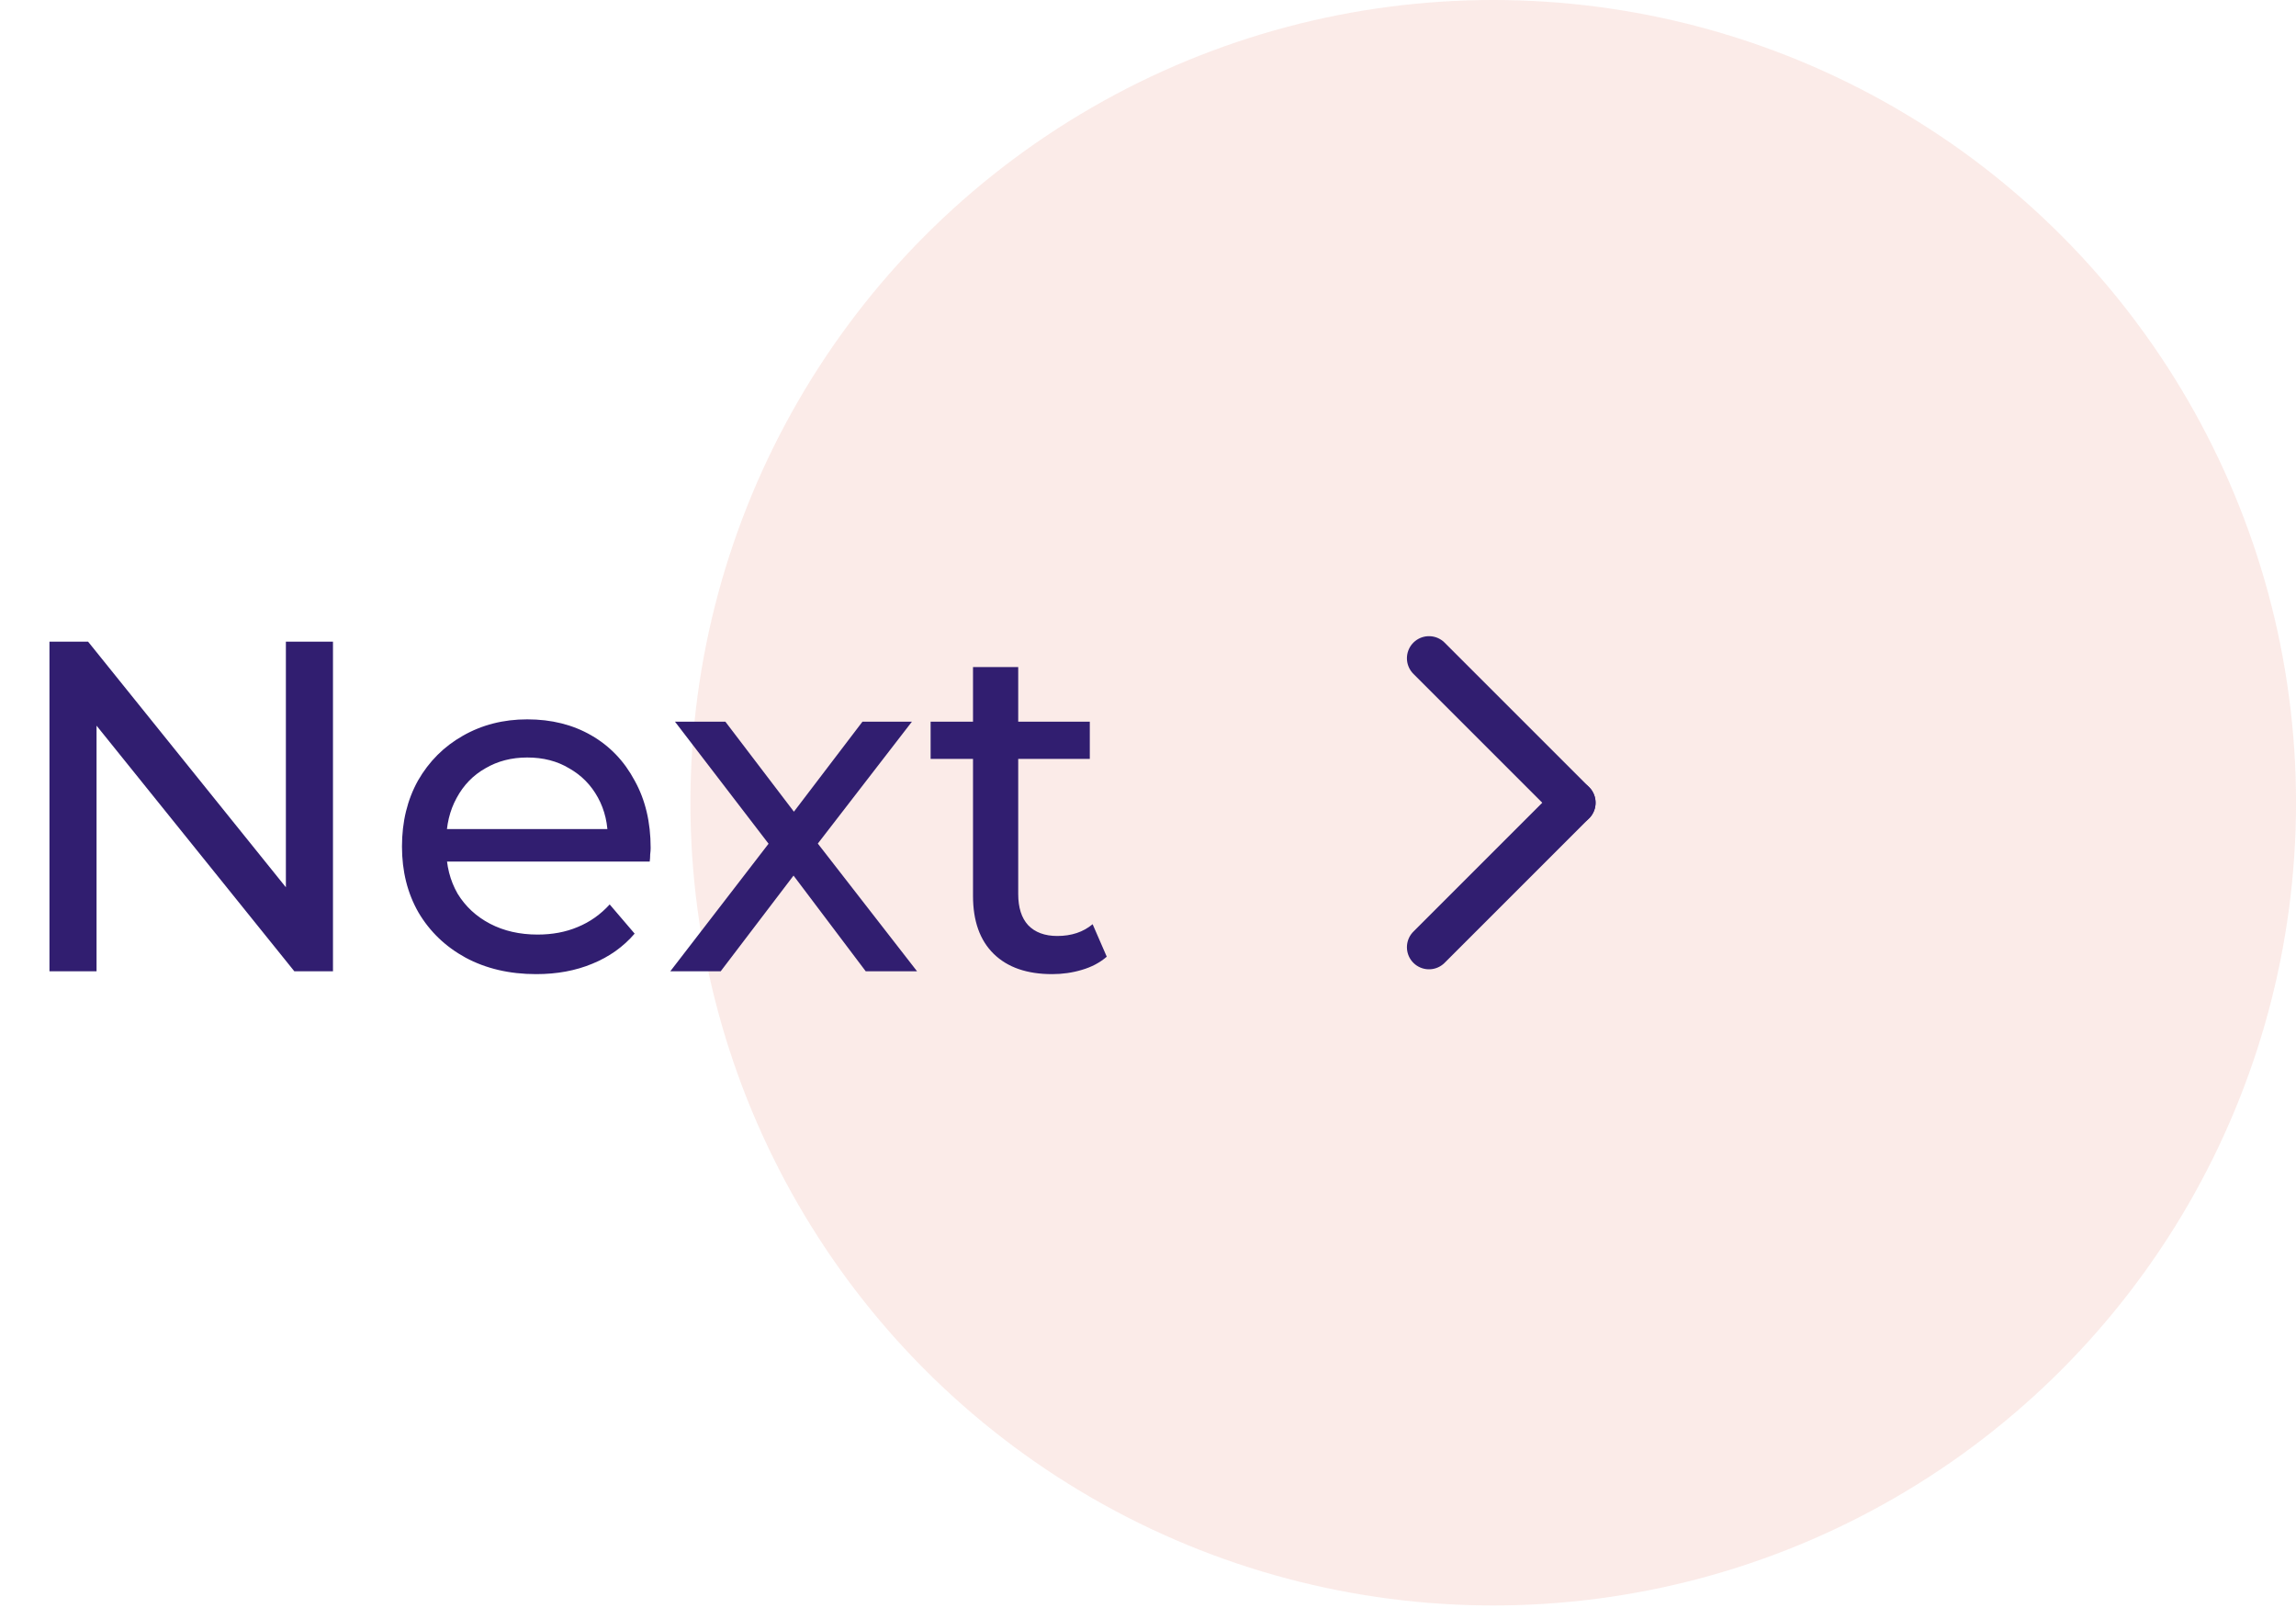
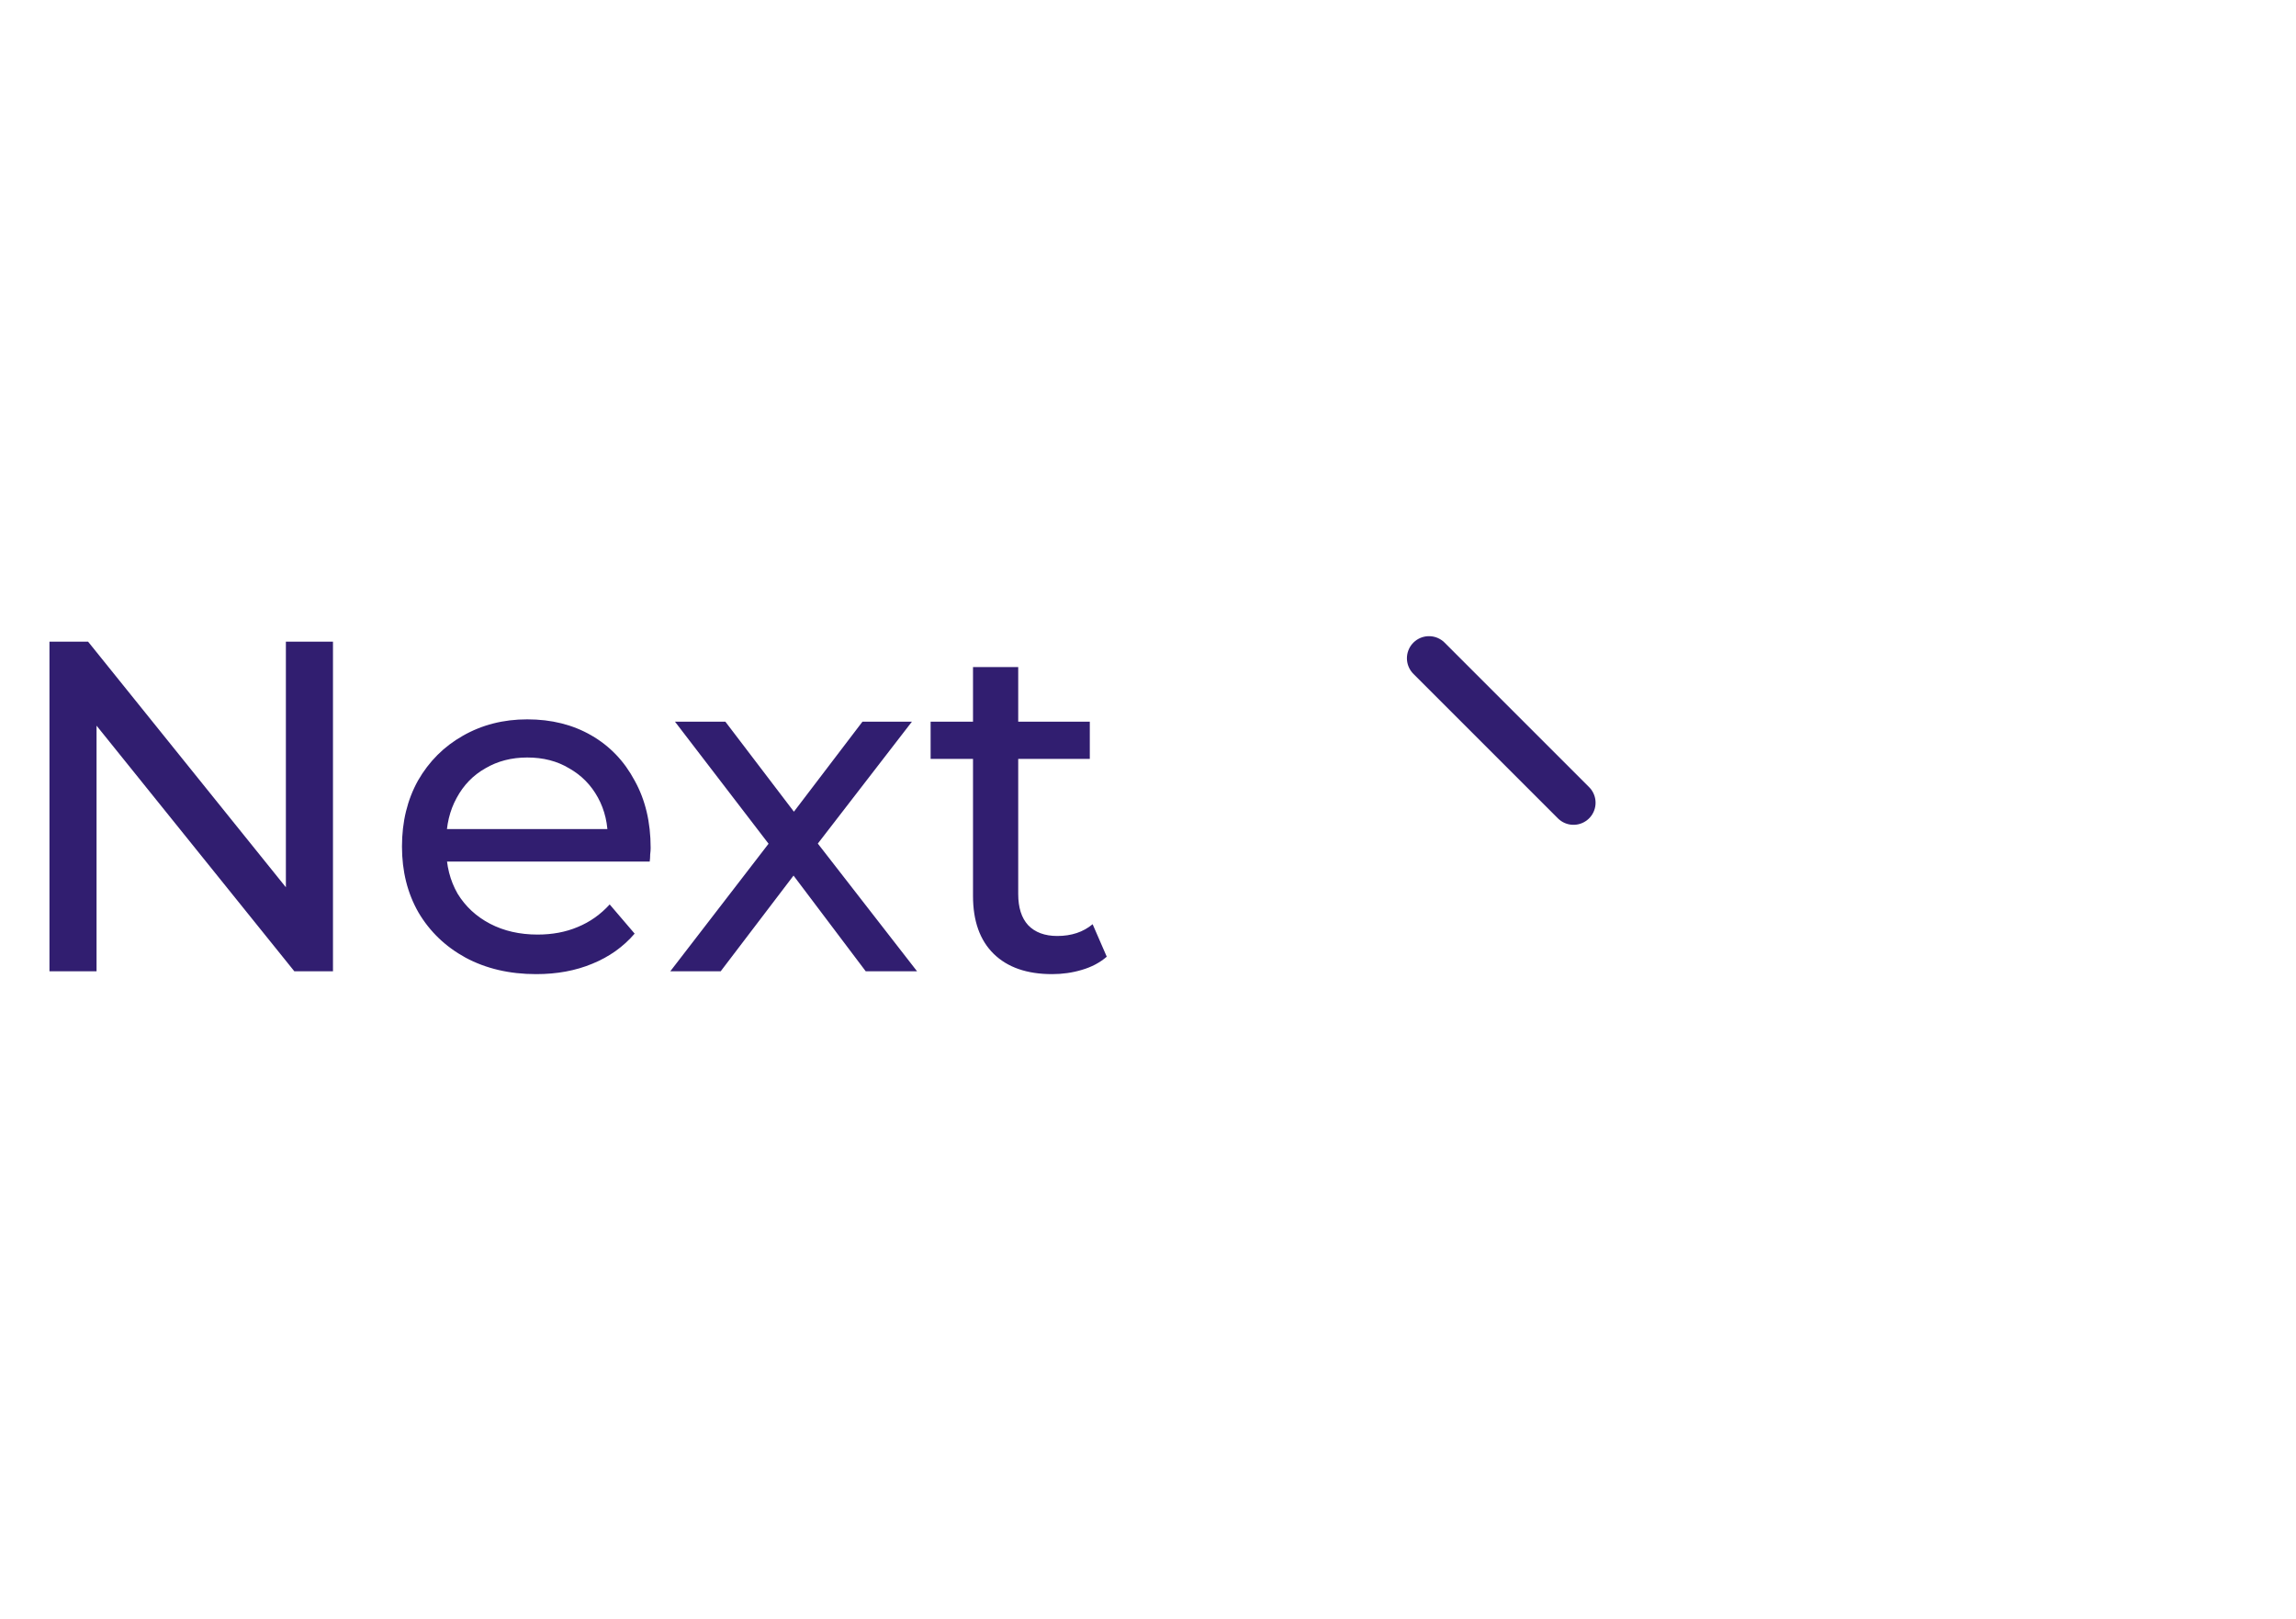
<svg xmlns="http://www.w3.org/2000/svg" width="78" height="55" viewBox="0 0 78 55" fill="none">
-   <circle opacity="0.6" cx="50.728" cy="27.273" r="27.273" fill="#F9DDD8" />
-   <path d="M53.455 27.273L48.546 32.182" stroke="#311E70" stroke-width="1.5" stroke-linecap="round" stroke-linejoin="round" />
  <path d="M53.455 27.273L48.546 22.364" stroke="#311E70" stroke-width="1.5" stroke-linecap="round" stroke-linejoin="round" />
  <path d="M1.68 33V21.8H2.992L10.4 31H9.712V21.8H11.312V33H10L2.592 23.8H3.28V33H1.68ZM18.216 33.096C17.31 33.096 16.51 32.909 15.816 32.536C15.134 32.163 14.6 31.651 14.216 31C13.843 30.349 13.656 29.603 13.656 28.76C13.656 27.917 13.838 27.171 14.2 26.52C14.574 25.869 15.08 25.363 15.72 25C16.371 24.627 17.102 24.44 17.912 24.44C18.734 24.44 19.459 24.621 20.088 24.984C20.718 25.347 21.208 25.859 21.56 26.52C21.923 27.171 22.104 27.933 22.104 28.808C22.104 28.872 22.099 28.947 22.088 29.032C22.088 29.117 22.083 29.197 22.072 29.272H14.856V28.168H21.272L20.648 28.552C20.659 28.008 20.547 27.523 20.312 27.096C20.078 26.669 19.752 26.339 19.336 26.104C18.931 25.859 18.456 25.736 17.912 25.736C17.379 25.736 16.904 25.859 16.488 26.104C16.072 26.339 15.747 26.675 15.512 27.112C15.278 27.539 15.16 28.029 15.16 28.584V28.84C15.16 29.405 15.288 29.912 15.544 30.36C15.811 30.797 16.179 31.139 16.648 31.384C17.118 31.629 17.656 31.752 18.264 31.752C18.766 31.752 19.219 31.667 19.624 31.496C20.04 31.325 20.403 31.069 20.712 30.728L21.56 31.72C21.176 32.168 20.696 32.509 20.12 32.744C19.555 32.979 18.92 33.096 18.216 33.096ZM22.771 33L26.419 28.264L26.403 29.048L22.931 24.52H24.643L27.299 28.008H26.643L29.299 24.52H30.979L27.459 29.08L27.475 28.264L31.155 33H29.411L26.611 29.288L27.235 29.384L24.483 33H22.771ZM35.743 33.096C34.89 33.096 34.228 32.867 33.759 32.408C33.29 31.949 33.055 31.293 33.055 30.44V22.664H34.591V30.376C34.591 30.835 34.703 31.187 34.927 31.432C35.162 31.677 35.492 31.8 35.919 31.8C36.399 31.8 36.799 31.667 37.119 31.4L37.599 32.504C37.364 32.707 37.082 32.856 36.751 32.952C36.431 33.048 36.095 33.096 35.743 33.096ZM31.615 25.784V24.52H37.023V25.784H31.615Z" fill="#311E70" />
</svg>